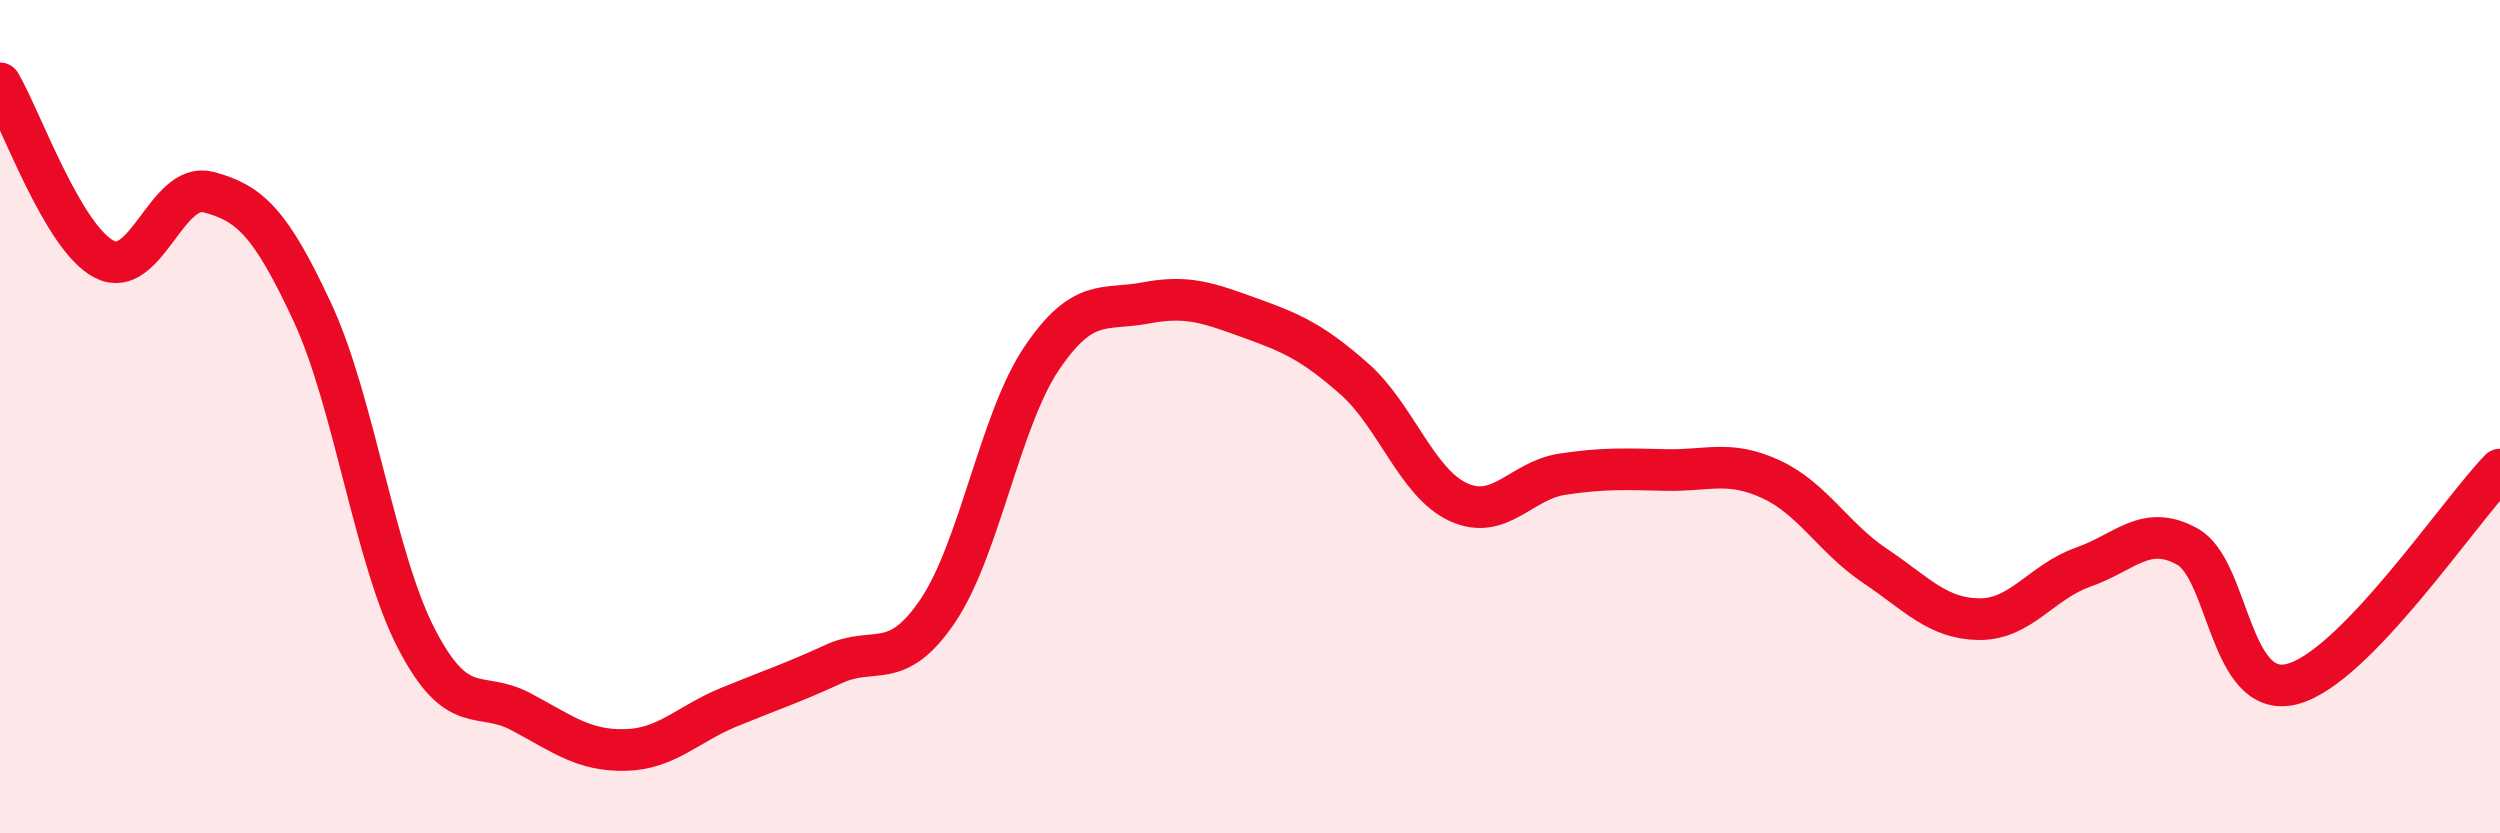
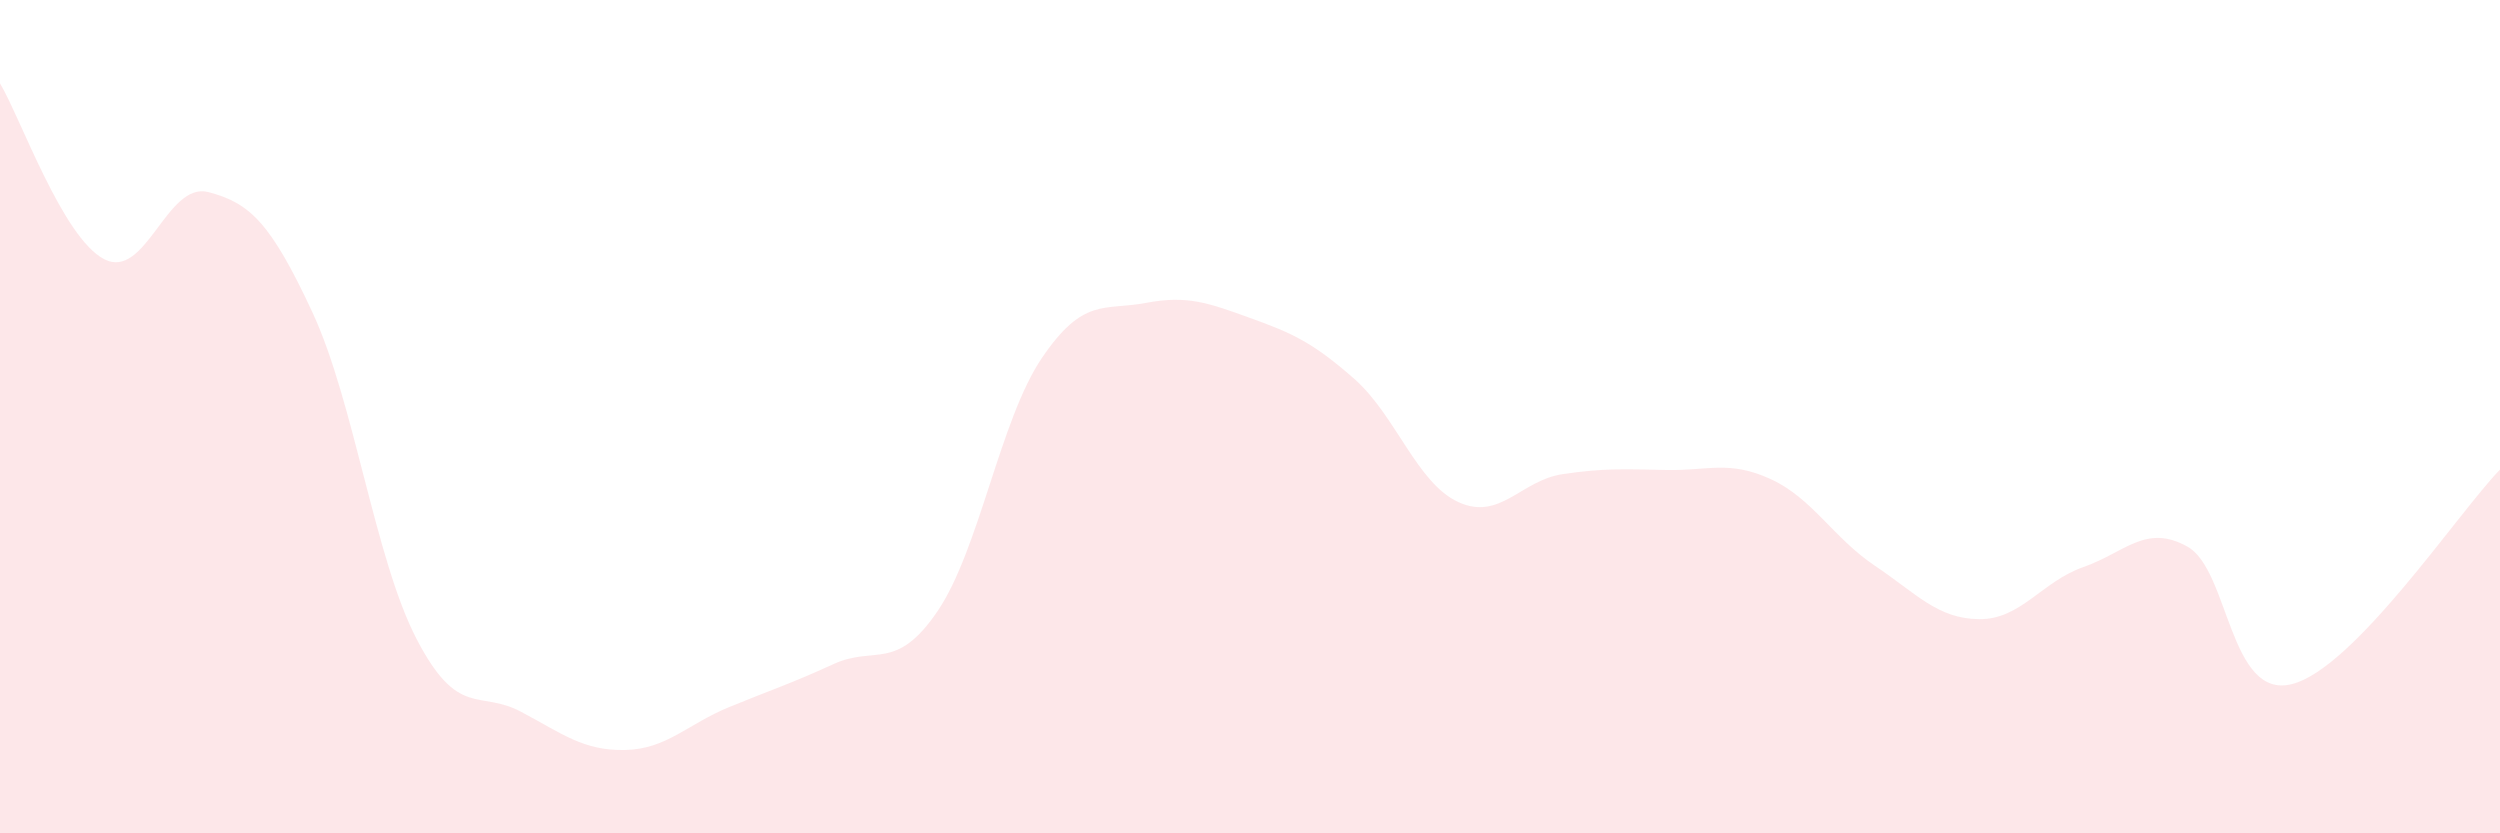
<svg xmlns="http://www.w3.org/2000/svg" width="60" height="20" viewBox="0 0 60 20">
  <path d="M 0,2 C 0.5,2.84 1.5,5.7 2.5,6.22 C 3.5,6.74 4,4.35 5,4.61 C 6,4.87 6.5,5.35 7.5,7.5 C 8.5,9.65 9,13.42 10,15.34 C 11,17.26 11.5,16.55 12.5,17.08 C 13.5,17.61 14,18.02 15,18 C 16,17.98 16.5,17.38 17.5,16.97 C 18.5,16.56 19,16.4 20,15.94 C 21,15.48 21.5,16.14 22.5,14.67 C 23.5,13.2 24,10.08 25,8.6 C 26,7.12 26.5,7.46 27.5,7.27 C 28.5,7.08 29,7.27 30,7.63 C 31,7.99 31.5,8.21 32.5,9.09 C 33.5,9.97 34,11.59 35,12.05 C 36,12.51 36.5,11.53 37.5,11.38 C 38.5,11.23 39,11.26 40,11.28 C 41,11.3 41.5,11.04 42.5,11.5 C 43.5,11.96 44,12.91 45,13.58 C 46,14.25 46.5,14.85 47.5,14.86 C 48.5,14.87 49,13.96 50,13.61 C 51,13.26 51.5,12.56 52.5,13.12 C 53.5,13.68 53.5,16.79 55,16.42 C 56.5,16.05 59,12.3 60,11.27L60 20L0 20Z" fill="#EB0A25" opacity="0.1" stroke-linecap="round" stroke-linejoin="round" />
-   <path d="M 0,2 C 0.5,2.84 1.5,5.7 2.5,6.22 C 3.5,6.74 4,4.35 5,4.61 C 6,4.87 6.5,5.35 7.5,7.5 C 8.5,9.65 9,13.42 10,15.34 C 11,17.26 11.5,16.55 12.5,17.08 C 13.5,17.61 14,18.02 15,18 C 16,17.98 16.5,17.38 17.5,16.97 C 18.5,16.56 19,16.4 20,15.94 C 21,15.48 21.5,16.14 22.5,14.67 C 23.5,13.2 24,10.08 25,8.6 C 26,7.12 26.5,7.46 27.5,7.27 C 28.5,7.08 29,7.27 30,7.63 C 31,7.99 31.5,8.21 32.5,9.09 C 33.5,9.97 34,11.59 35,12.05 C 36,12.51 36.5,11.53 37.5,11.38 C 38.5,11.23 39,11.26 40,11.28 C 41,11.3 41.5,11.04 42.5,11.5 C 43.5,11.96 44,12.91 45,13.58 C 46,14.25 46.5,14.85 47.5,14.86 C 48.5,14.87 49,13.96 50,13.61 C 51,13.26 51.5,12.56 52.5,13.12 C 53.5,13.68 53.5,16.79 55,16.42 C 56.5,16.05 59,12.3 60,11.27" stroke="#EB0A25" stroke-width="1" fill="none" stroke-linecap="round" stroke-linejoin="round" />
</svg>